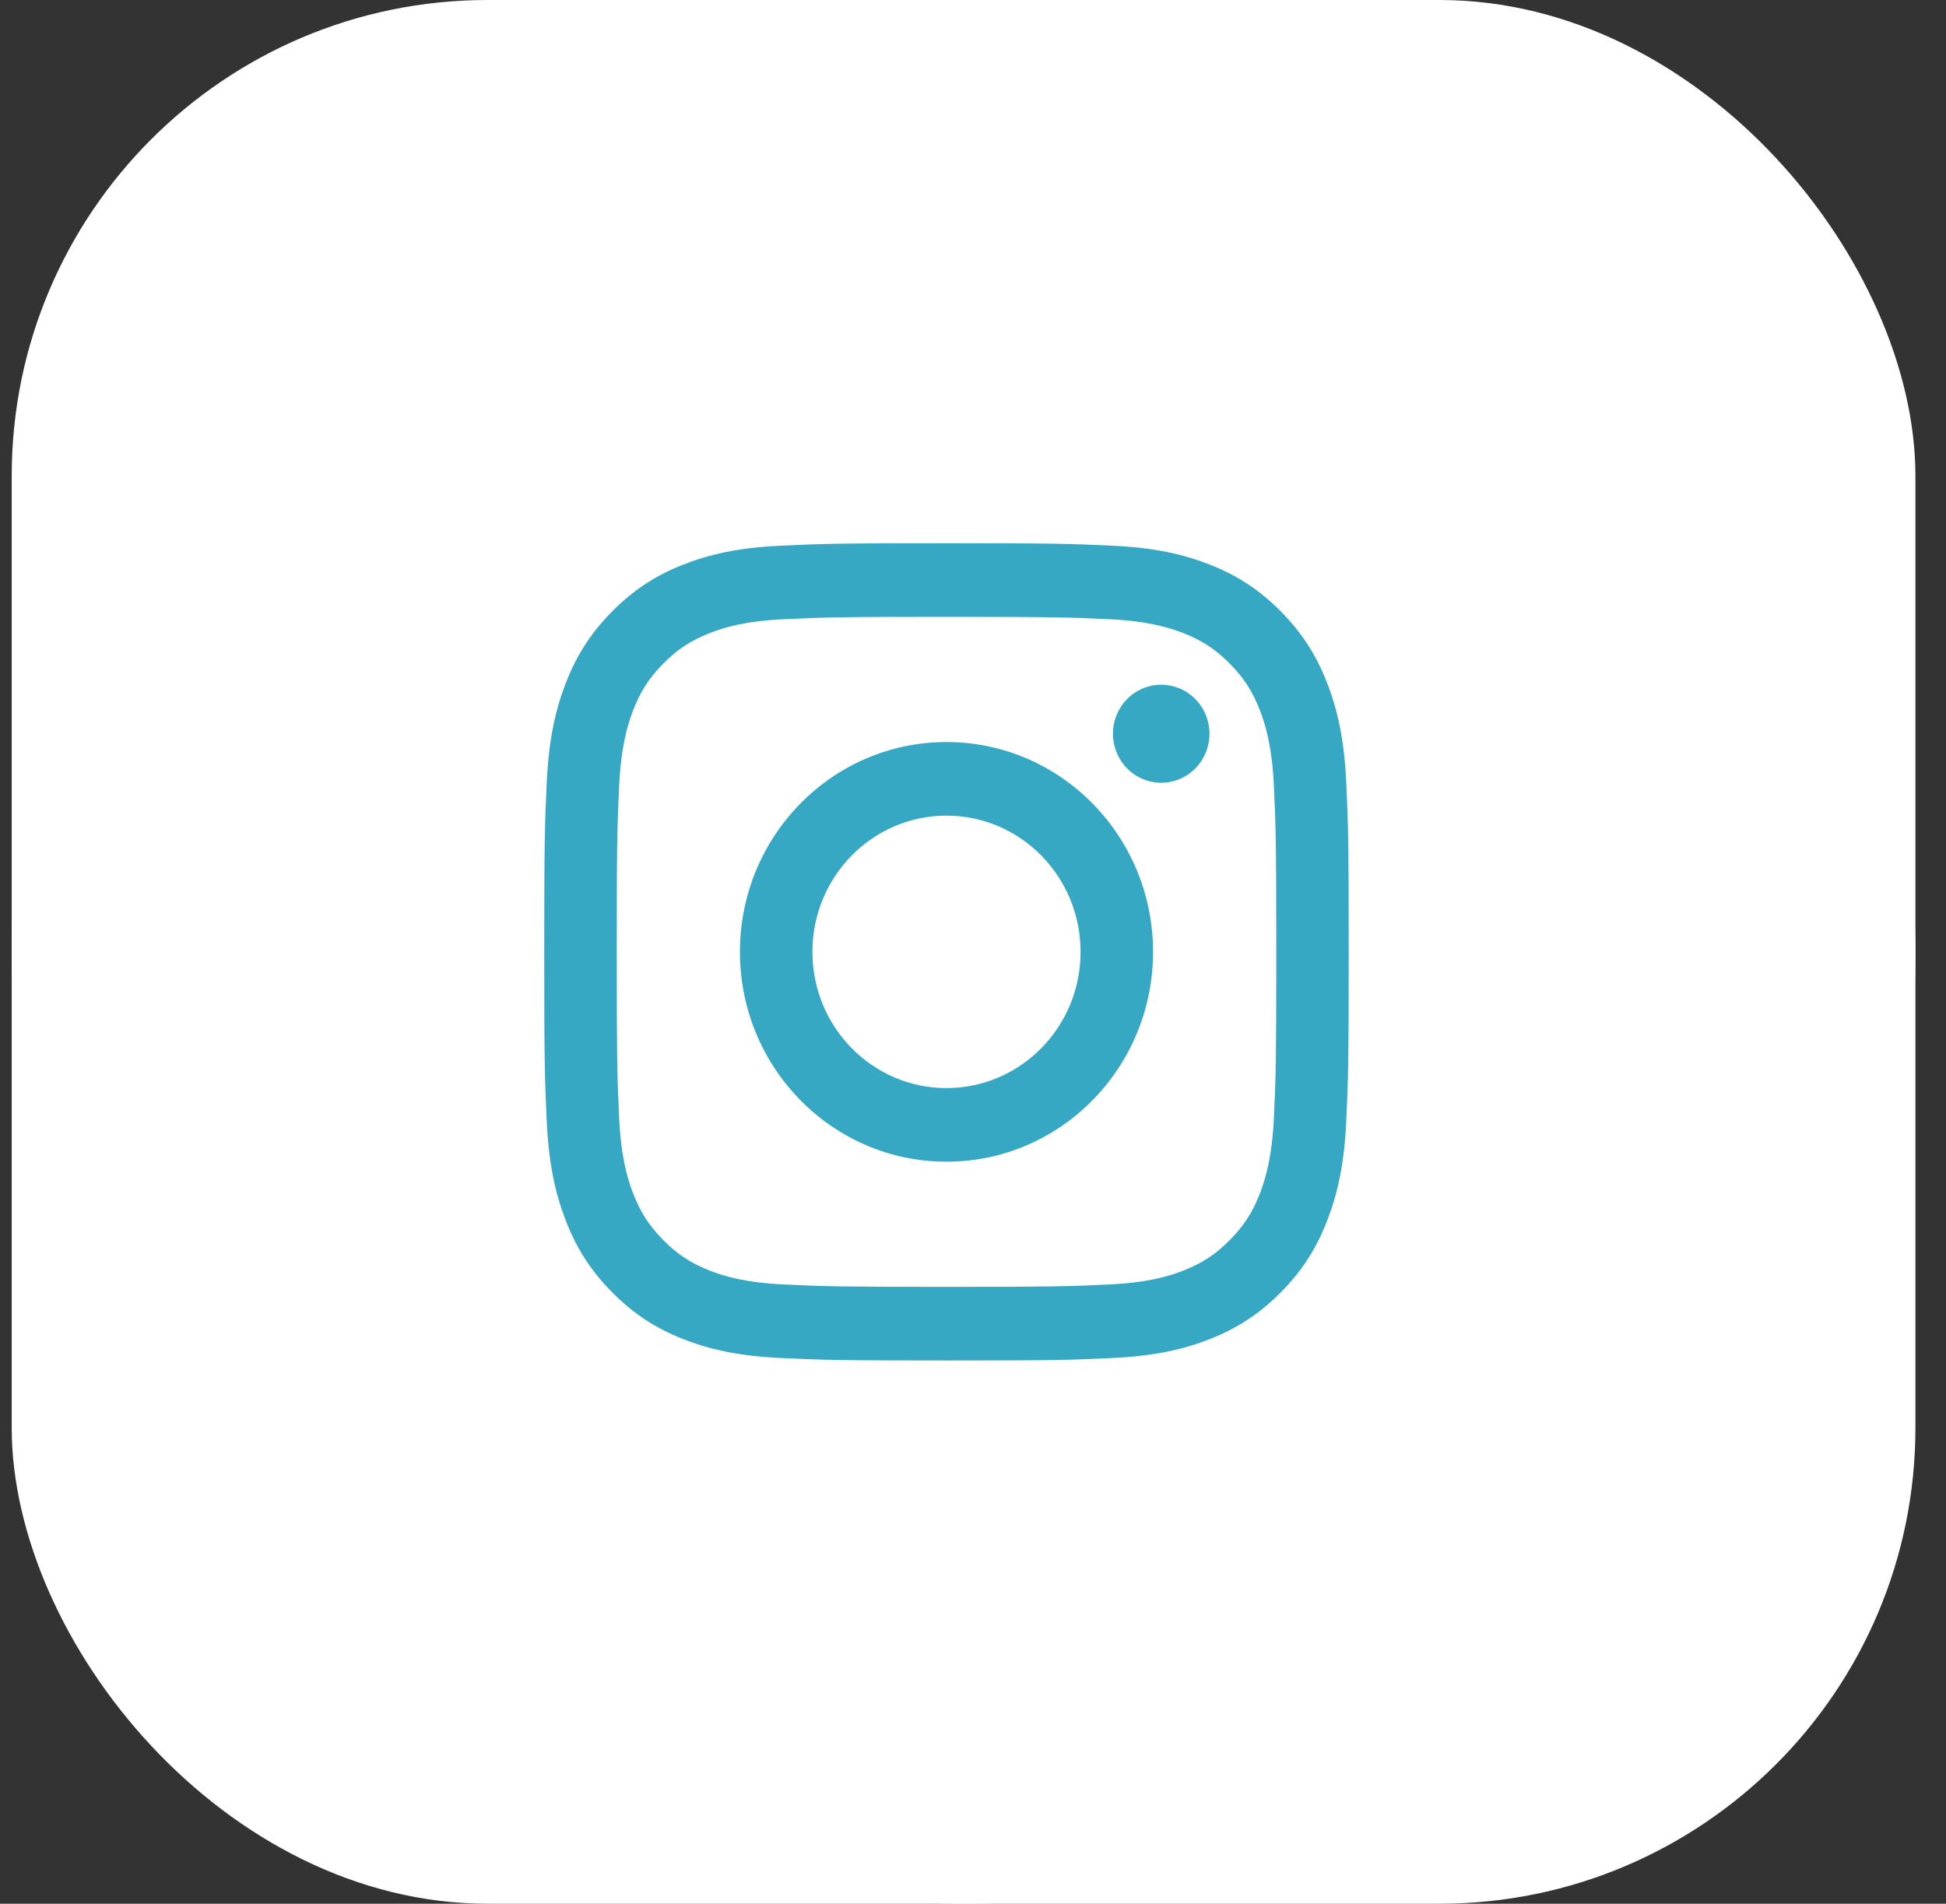
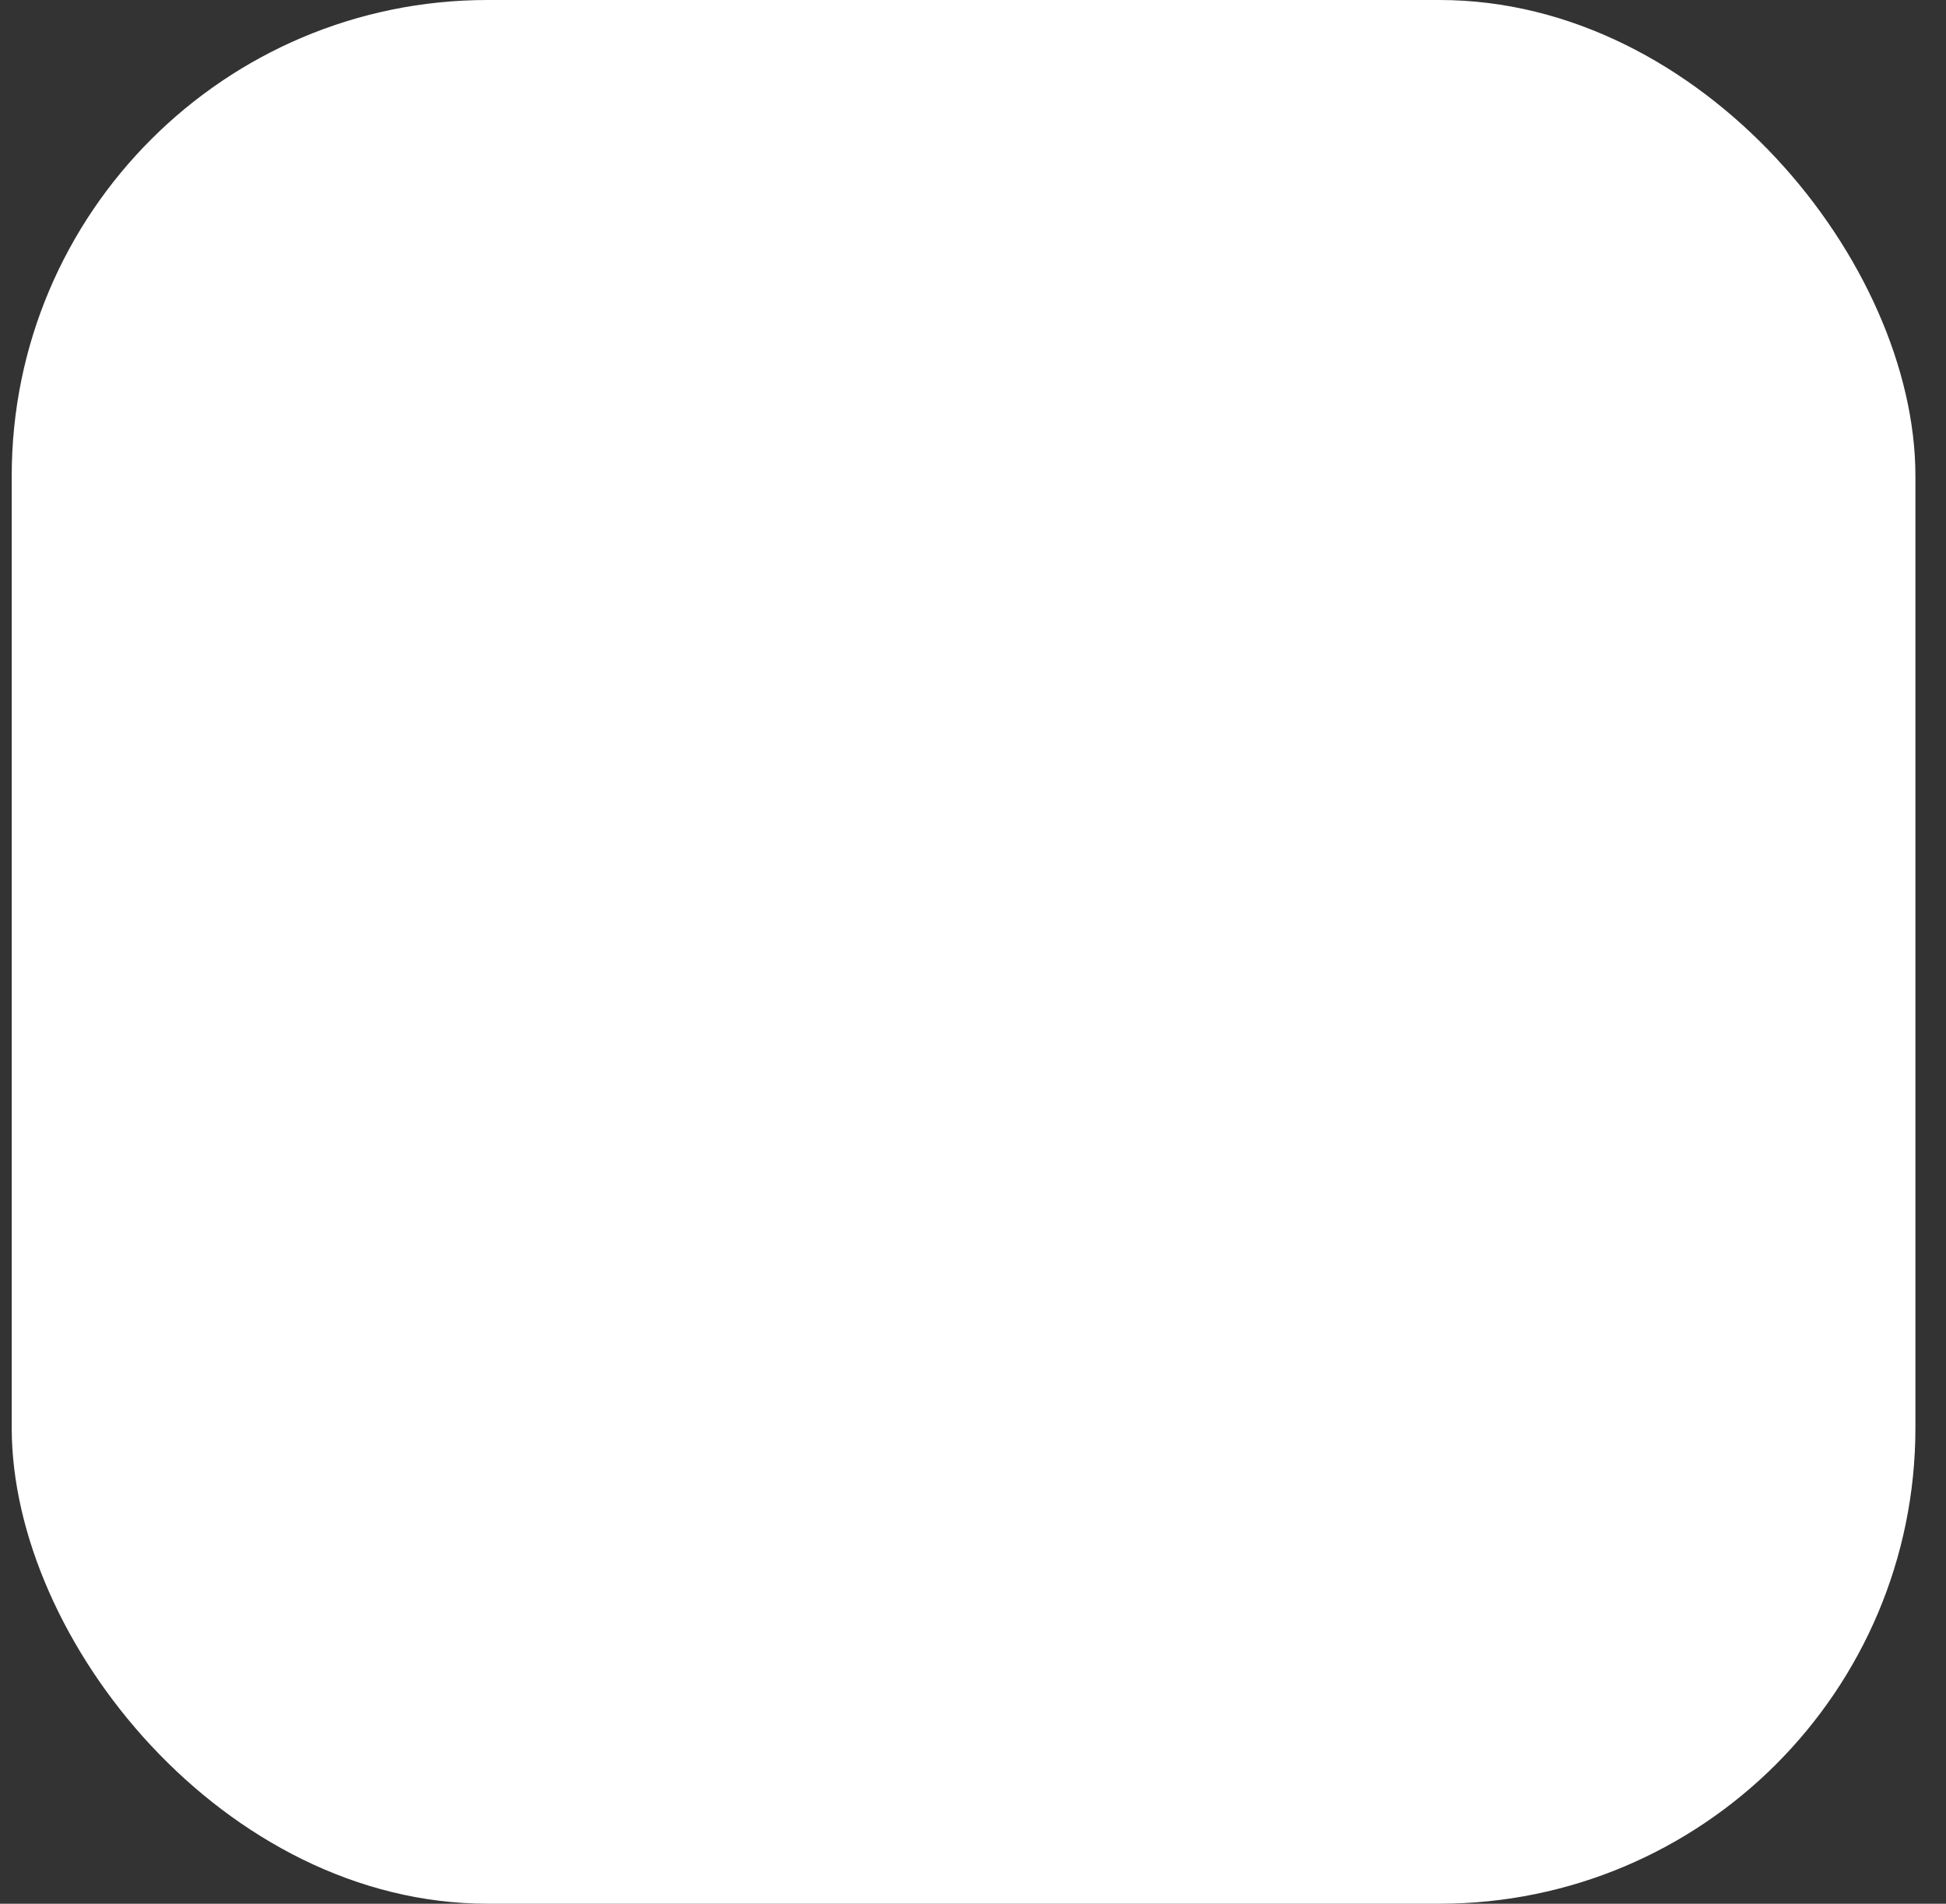
<svg xmlns="http://www.w3.org/2000/svg" width="46" height="45" viewBox="0 0 46 45" fill="none">
  <rect x="0" y="0" width="46" height="45" fill="#333333" stroke="none" />
  <rect x="0.277" width="45" height="45" rx="11.25" fill="white" />
-   <rect x="0.277" width="45" height="45" rx="22.5" fill="white" />
-   <path d="M19.204 22.5C19.204 20.722 20.623 19.28 22.373 19.28C24.124 19.28 25.543 20.722 25.543 22.5C25.543 24.278 24.124 25.72 22.373 25.72C20.623 25.72 19.204 24.278 19.204 22.5ZM17.491 22.5C17.491 25.239 19.677 27.46 22.373 27.46C25.07 27.46 27.256 25.239 27.256 22.5C27.256 19.761 25.07 17.54 22.373 17.54C19.677 17.54 17.491 19.761 17.491 22.5ZM26.308 17.343C26.308 17.573 26.375 17.797 26.5 17.987C26.625 18.178 26.803 18.327 27.012 18.415C27.22 18.502 27.45 18.525 27.671 18.481C27.892 18.436 28.096 18.326 28.256 18.164C28.415 18.002 28.524 17.795 28.568 17.57C28.612 17.346 28.59 17.113 28.503 16.901C28.417 16.689 28.271 16.508 28.083 16.38C27.896 16.253 27.675 16.185 27.45 16.185H27.449C27.147 16.185 26.857 16.307 26.643 16.524C26.429 16.741 26.308 17.036 26.308 17.343ZM18.532 30.362C17.605 30.319 17.101 30.162 16.766 30.03C16.323 29.854 16.006 29.645 15.673 29.307C15.34 28.969 15.134 28.648 14.961 28.197C14.831 27.857 14.677 27.345 14.634 26.403C14.588 25.385 14.579 25.079 14.579 22.5C14.579 19.921 14.589 19.616 14.634 18.596C14.677 17.655 14.832 17.144 14.961 16.803C15.134 16.352 15.34 16.03 15.673 15.692C16.005 15.354 16.322 15.144 16.766 14.969C17.101 14.837 17.605 14.68 18.532 14.637C19.534 14.59 19.835 14.581 22.373 14.581C24.911 14.581 25.213 14.591 26.216 14.637C27.143 14.68 27.646 14.838 27.982 14.969C28.425 15.144 28.742 15.354 29.075 15.692C29.408 16.03 29.614 16.352 29.787 16.803C29.917 17.143 30.071 17.655 30.114 18.596C30.16 19.616 30.169 19.921 30.169 22.5C30.169 25.079 30.16 25.384 30.114 26.403C30.071 27.345 29.916 27.857 29.787 28.197C29.614 28.648 29.408 28.97 29.075 29.307C28.743 29.645 28.425 29.854 27.982 30.03C27.647 30.162 27.143 30.319 26.216 30.362C25.214 30.409 24.913 30.418 22.373 30.418C19.834 30.418 19.534 30.409 18.532 30.362ZM18.453 12.899C17.441 12.946 16.75 13.109 16.145 13.348C15.52 13.595 14.99 13.925 14.461 14.462C13.932 14.999 13.607 15.538 13.364 16.173C13.129 16.787 12.969 17.489 12.923 18.518C12.876 19.547 12.865 19.877 12.865 22.5C12.865 25.123 12.876 25.452 12.923 26.482C12.969 27.51 13.129 28.212 13.364 28.826C13.607 29.462 13.932 30.001 14.461 30.538C14.99 31.074 15.52 31.404 16.145 31.652C16.751 31.89 17.441 32.053 18.453 32.1C19.468 32.147 19.791 32.159 22.373 32.159C24.956 32.159 25.28 32.148 26.294 32.1C27.306 32.053 27.997 31.89 28.601 31.652C29.227 31.404 29.756 31.074 30.286 30.538C30.815 30.001 31.139 29.462 31.382 28.826C31.617 28.212 31.779 27.51 31.824 26.482C31.87 25.451 31.881 25.123 31.881 22.5C31.881 19.877 31.87 19.547 31.824 18.518C31.778 17.489 31.617 16.787 31.382 16.173C31.139 15.538 30.814 15 30.286 14.462C29.757 13.925 29.227 13.595 28.602 13.348C27.997 13.109 27.306 12.945 26.294 12.899C25.28 12.852 24.956 12.841 22.374 12.841C19.792 12.841 19.468 12.852 18.453 12.899Z" fill="#36A8C3" />
</svg>